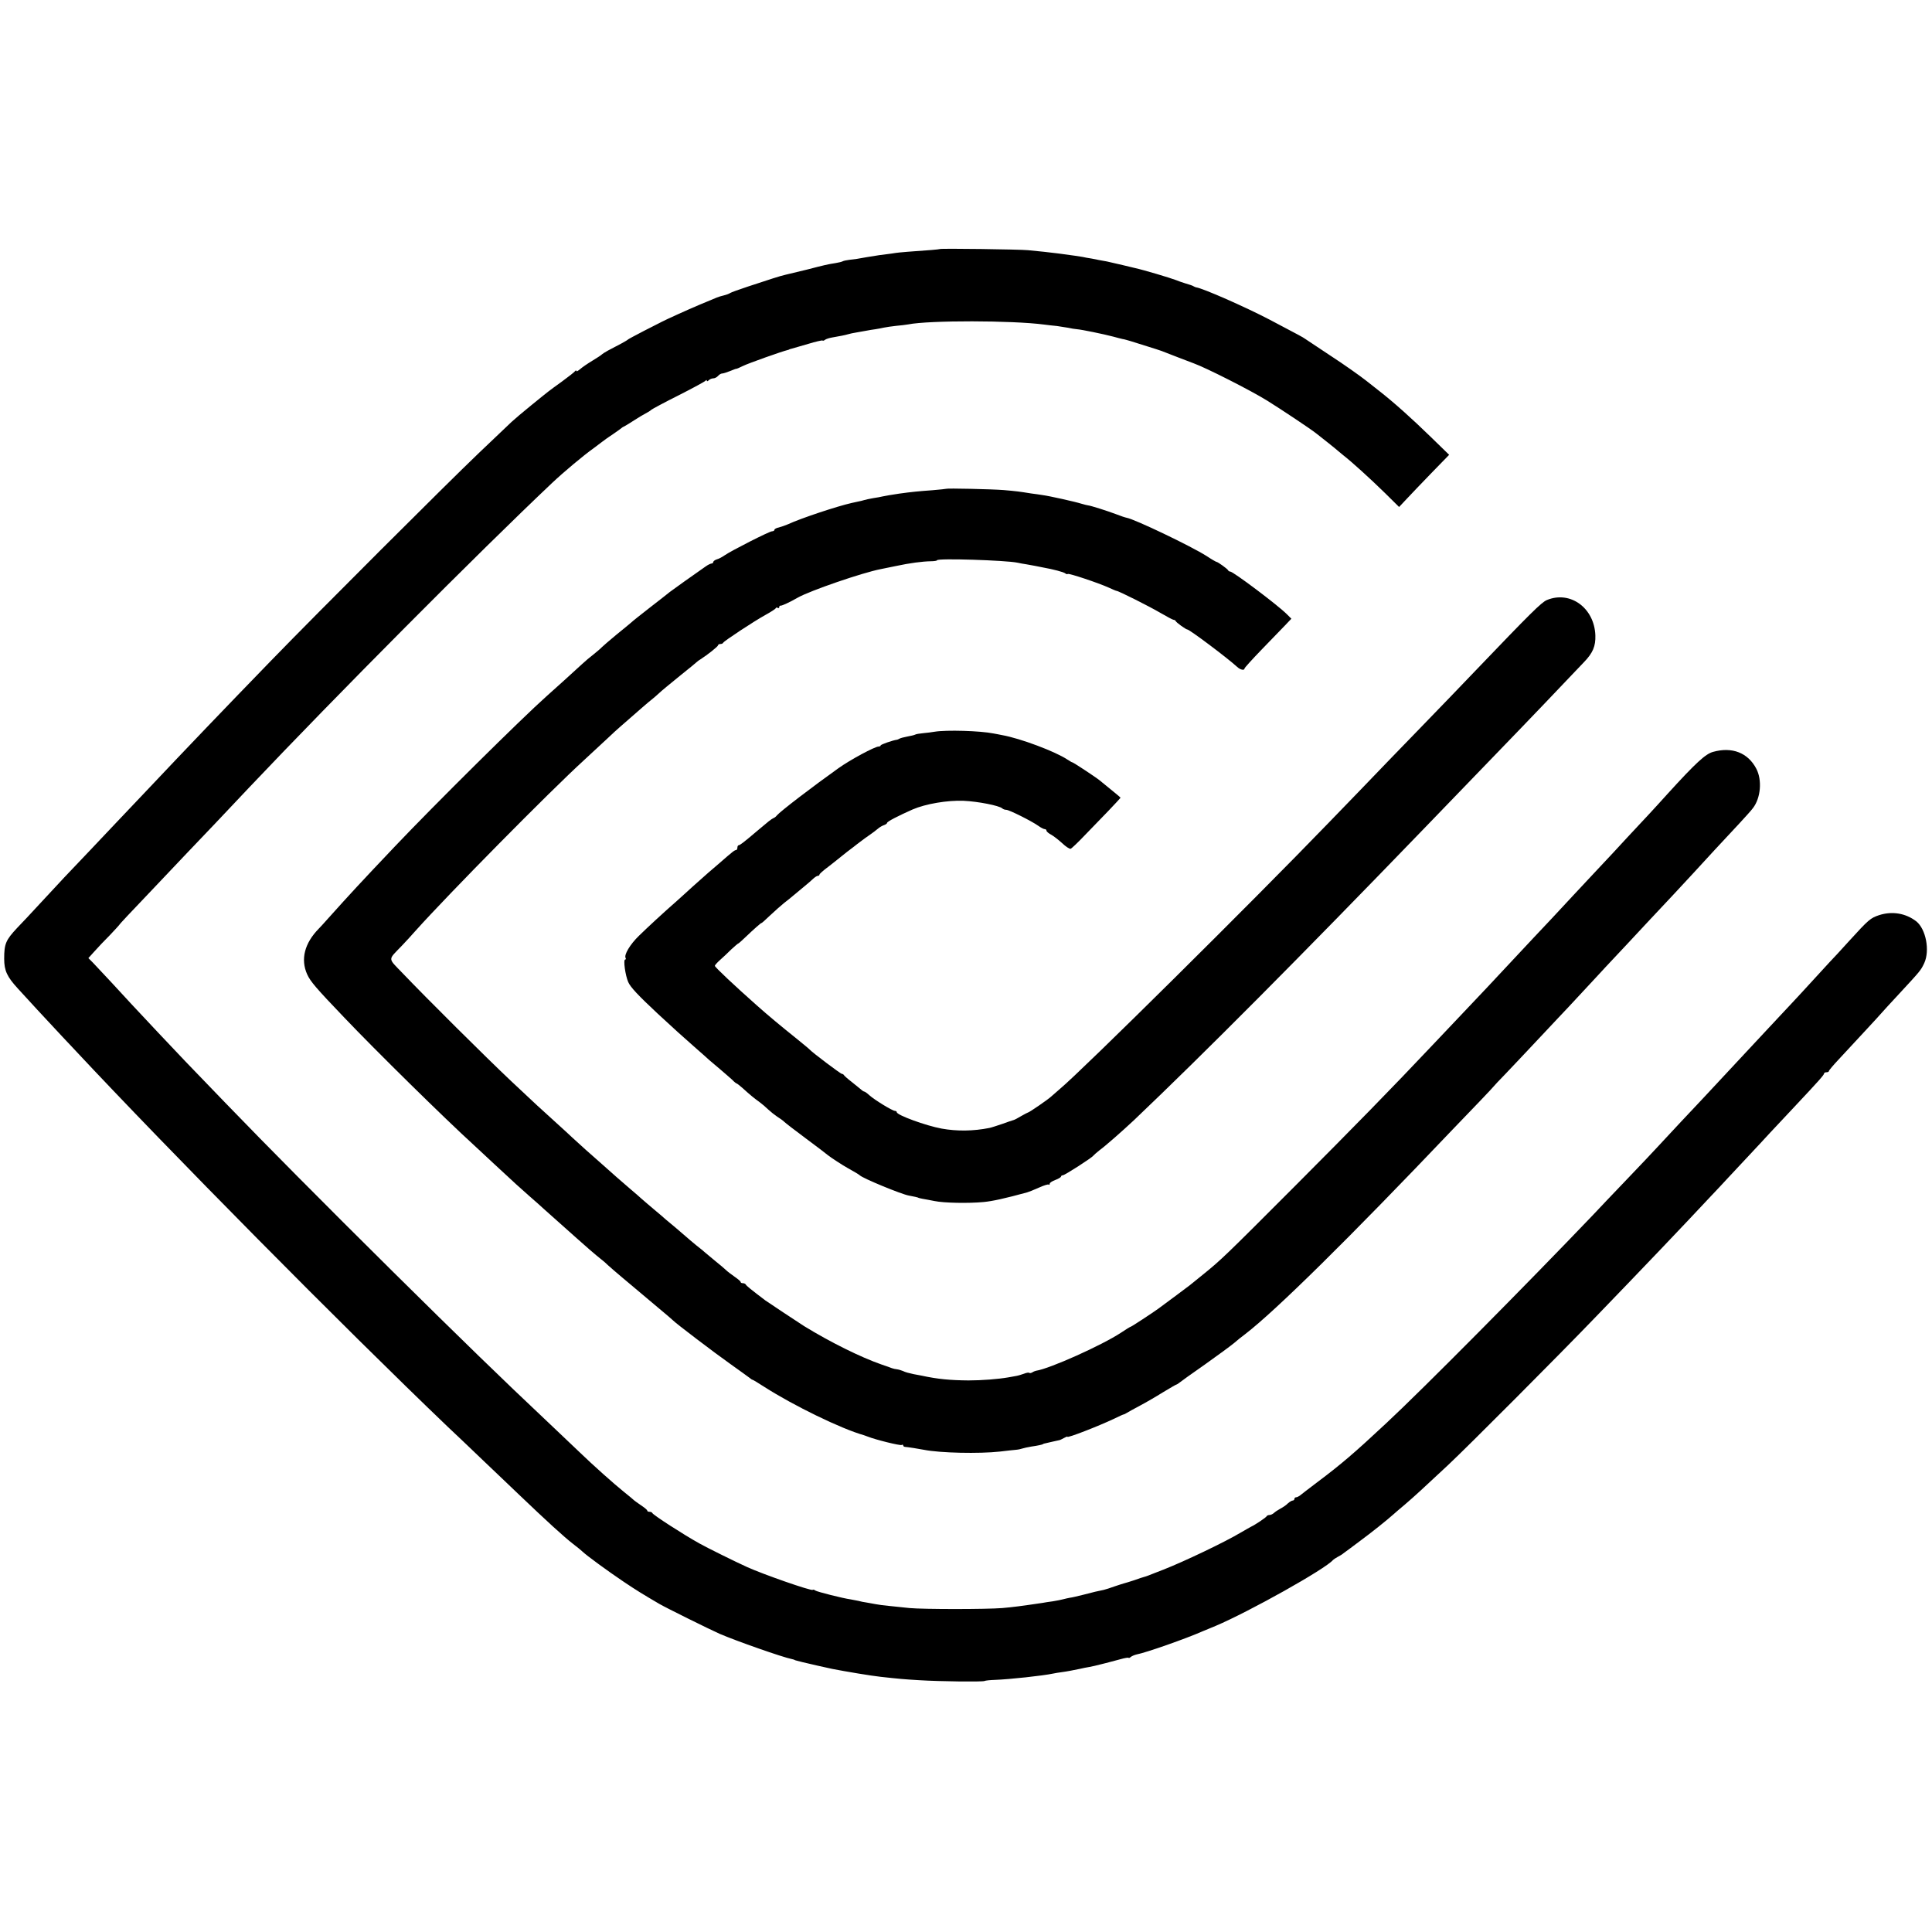
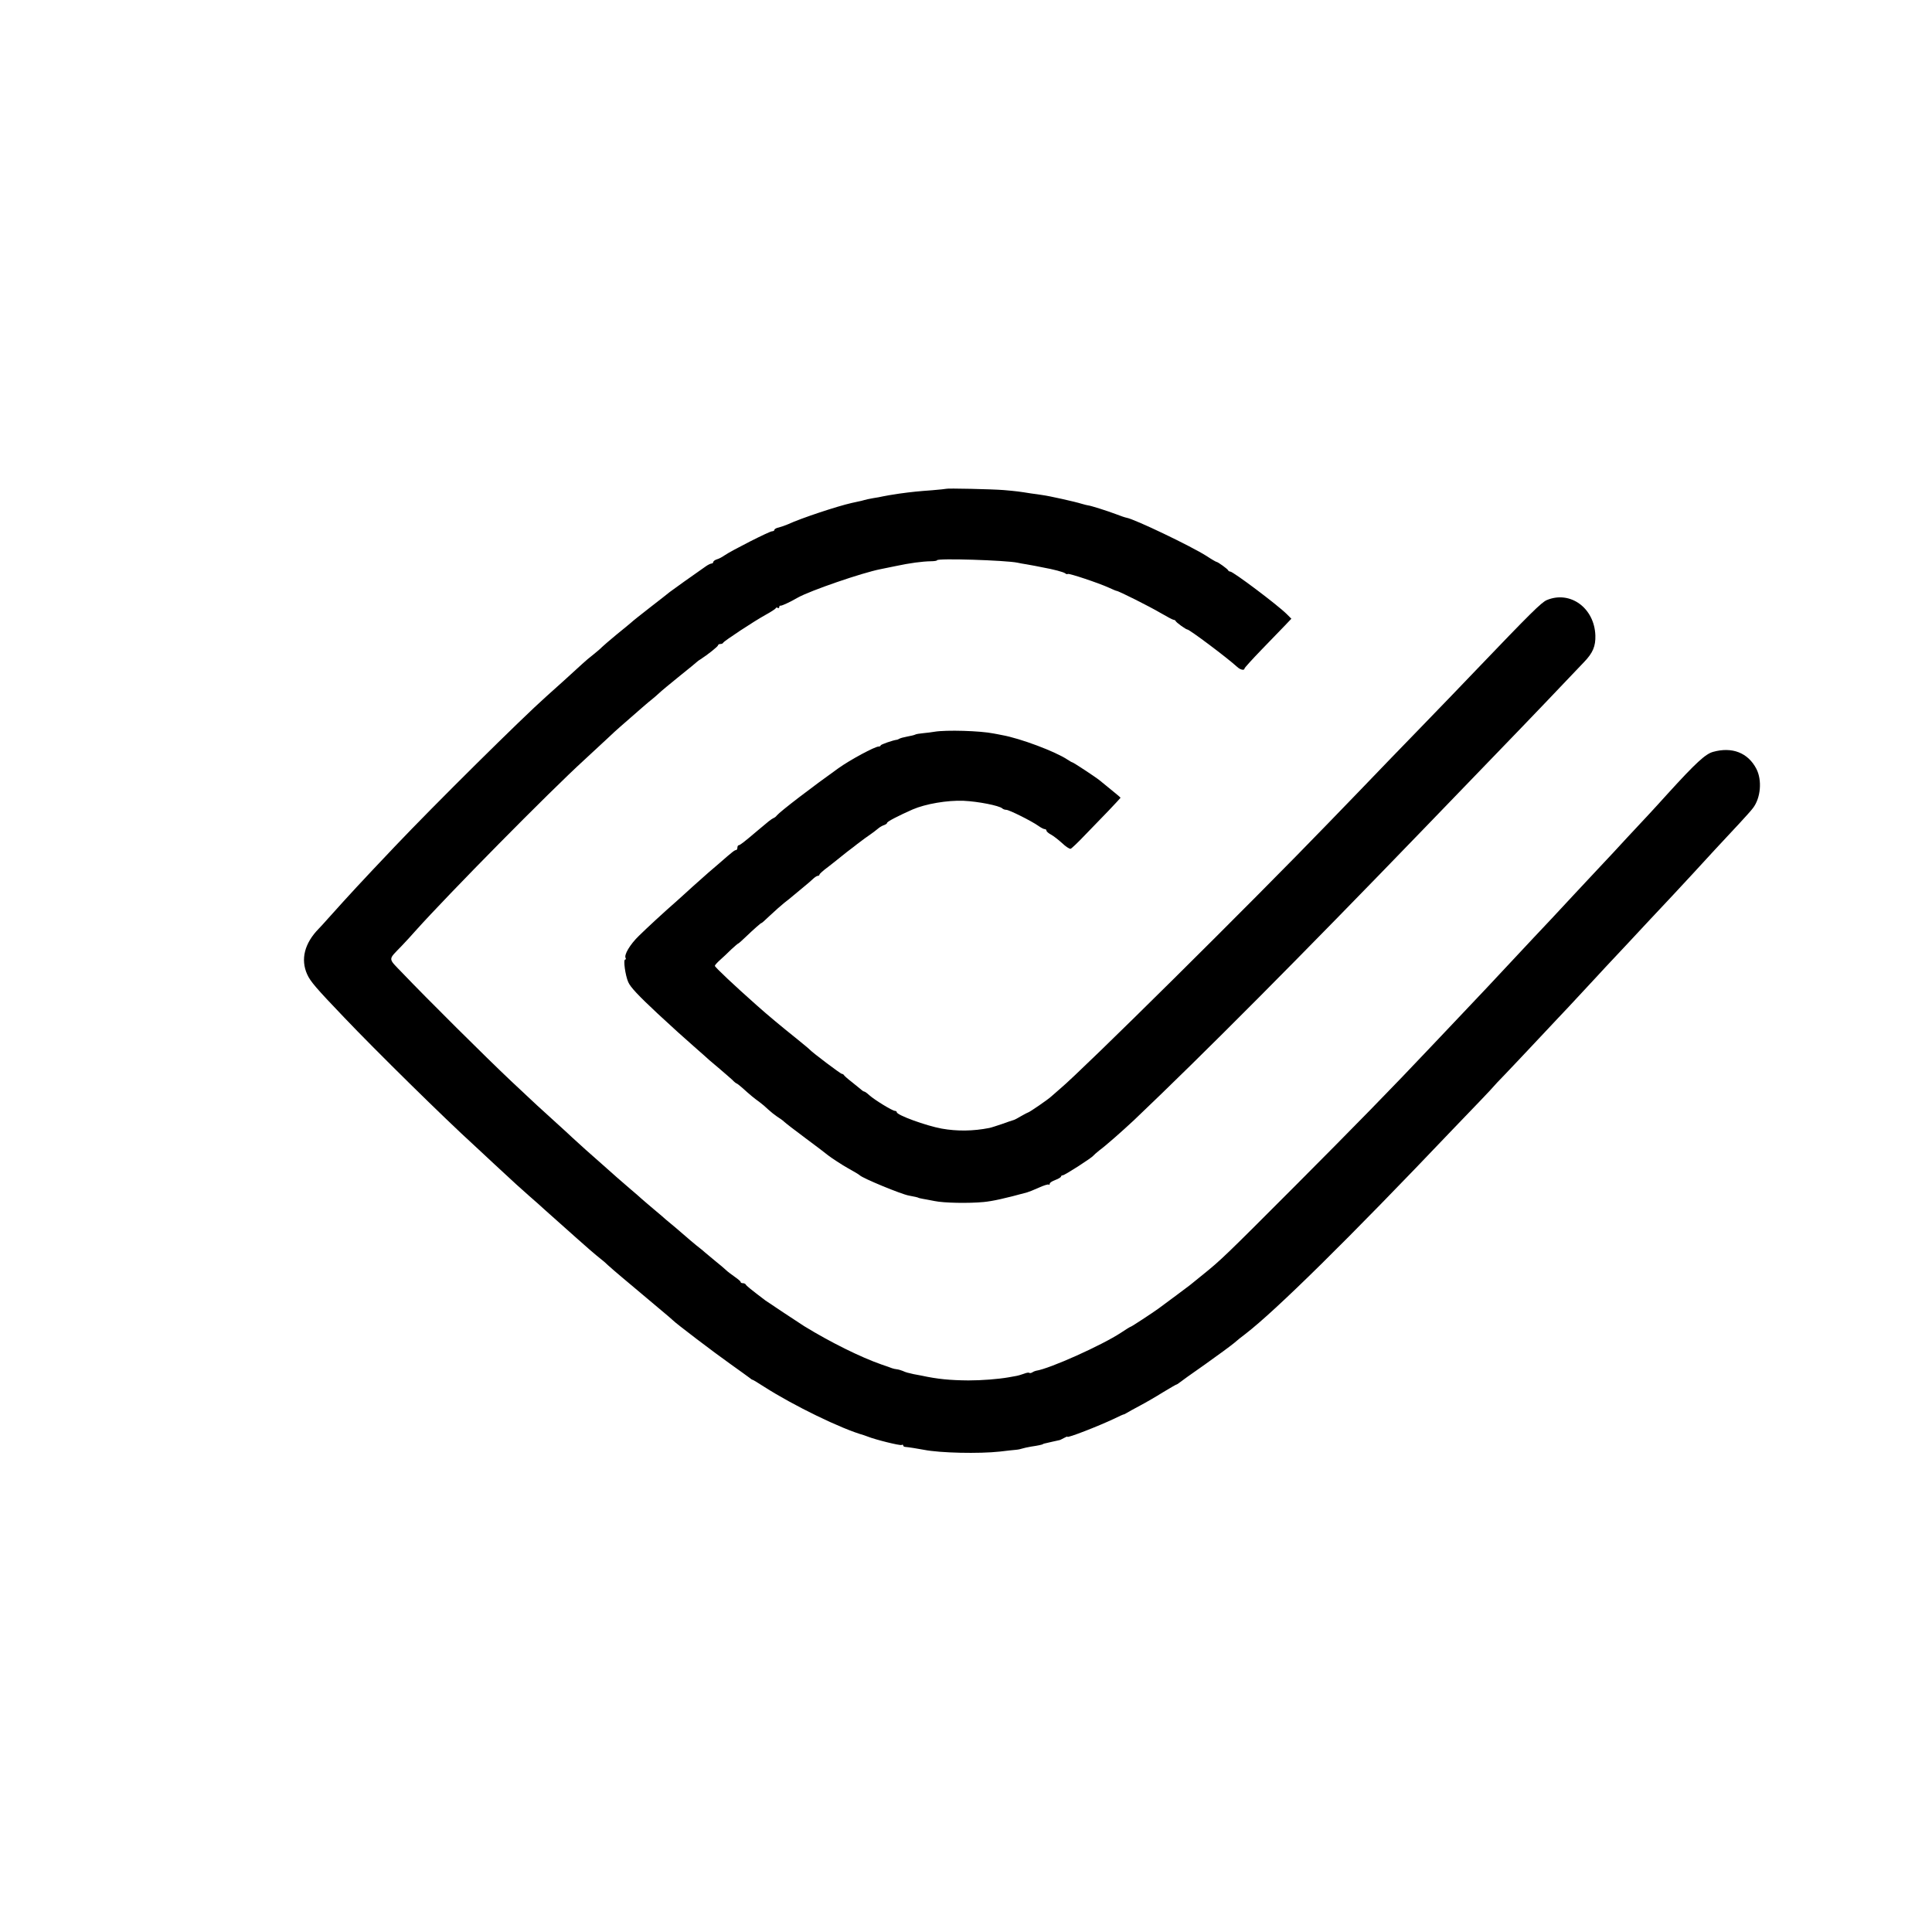
<svg xmlns="http://www.w3.org/2000/svg" version="1.0" width="1200pt" height="1200pt" viewBox="0 0 1200 1200" preserveAspectRatio="xMidYMid meet">
  <g transform="translate(0,1200) scale(0.1,-0.1)" fill="#000000" stroke="none">
-     <path d="M5837 10453 c-3 -2 -70 -8 -203 -17 -28 -2 -68 -6 -90 -10 -21 -3 -59 -8 -84 -11 -25 -4 -58 -9 -75 -12 -64 -12 -81 -14 -111 -17 -17 -2 -35 -6 -40 -9 -5 -3 -25 -8 -44 -11 -51 -8 -64 -11 -180 -41 -58 -14 -116 -28 -129 -31 -14 -3 -50 -13 -80 -23 -31 -10 -101 -33 -156 -51 -55 -18 -104 -36 -110 -40 -5 -4 -23 -11 -40 -15 -41 -11 -22 -4 -153 -59 -69 -29 -208 -92 -232 -105 -8 -4 -58 -30 -110 -56 -52 -27 -97 -51 -100 -54 -5 -6 -59 -35 -125 -69 -16 -9 -32 -19 -35 -22 -3 -4 -30 -22 -60 -40 -30 -18 -65 -42 -77 -53 -13 -11 -23 -16 -23 -11 0 5 -4 4 -8 -1 -4 -6 -41 -35 -82 -65 -90 -65 -74 -53 -190 -147 -52 -42 -107 -89 -122 -103 -14 -14 -107 -101 -205 -195 -201 -192 -1000 -990 -1288 -1287 -289 -298 -521 -540 -770 -804 -71 -75 -155 -163 -185 -195 -30 -32 -109 -115 -175 -185 -66 -69 -136 -143 -155 -163 -19 -21 -84 -90 -145 -156 -60 -65 -127 -137 -149 -159 -70 -75 -80 -98 -80 -191 0 -74 18 -112 85 -185 28 -30 83 -90 122 -133 40 -43 88 -95 107 -115 19 -21 73 -78 119 -127 594 -636 1672 -1725 2322 -2347 37 -34 137 -130 224 -213 87 -82 183 -175 215 -205 178 -170 282 -265 340 -310 25 -19 52 -41 60 -49 24 -23 152 -117 253 -185 82 -55 118 -77 222 -138 39 -23 316 -160 375 -186 102 -44 392 -146 449 -157 9 -2 16 -4 16 -5 0 -1 7 -3 15 -5 8 -2 24 -6 35 -9 28 -7 155 -36 185 -42 82 -16 243 -43 300 -49 119 -13 139 -15 240 -21 126 -8 391 -11 405 -5 5 3 34 6 65 7 88 3 300 26 360 39 14 3 39 7 55 9 31 4 72 12 115 21 14 4 39 8 55 11 17 3 48 10 70 16 22 5 47 12 55 14 8 2 39 10 68 18 28 8 52 12 52 9 0 -3 6 -1 13 5 7 6 24 13 37 16 58 11 304 97 415 146 11 4 45 19 75 31 208 88 685 355 730 410 3 3 16 12 29 19 14 7 30 17 35 22 6 4 52 38 101 75 76 56 167 129 211 168 6 6 38 33 70 60 61 52 118 105 268 245 127 119 683 677 916 919 290 300 554 577 706 740 44 46 97 103 119 127 22 23 81 86 130 139 50 53 108 116 130 140 22 23 90 96 151 161 155 165 184 198 184 207 0 4 7 7 15 7 8 0 15 3 15 8 0 4 26 35 58 69 152 164 249 268 265 287 10 11 59 66 110 120 137 148 137 148 159 194 36 79 10 211 -49 259 -66 51 -150 65 -231 39 -54 -18 -65 -27 -187 -161 -49 -54 -103 -113 -120 -130 -16 -18 -67 -73 -111 -121 -45 -49 -99 -108 -120 -130 -22 -23 -87 -93 -145 -155 -59 -63 -121 -130 -139 -149 -43 -46 -237 -254 -275 -295 -30 -31 -233 -248 -290 -310 -16 -18 -97 -103 -180 -190 -82 -86 -179 -187 -213 -224 -411 -430 -1061 -1086 -1283 -1292 -195 -182 -276 -252 -428 -366 -53 -40 -101 -77 -108 -83 -7 -5 -17 -10 -23 -10 -5 0 -10 -4 -10 -10 0 -5 -5 -10 -10 -10 -6 0 -20 -8 -31 -18 -10 -11 -32 -25 -47 -33 -15 -8 -33 -20 -40 -27 -7 -6 -19 -12 -27 -12 -7 0 -15 -3 -17 -7 -3 -8 -72 -54 -98 -66 -8 -4 -37 -21 -65 -37 -95 -57 -348 -178 -478 -229 -40 -15 -81 -32 -92 -36 -11 -4 -24 -9 -30 -10 -5 -1 -32 -10 -60 -20 -27 -9 -57 -18 -65 -20 -8 -2 -35 -11 -59 -19 -24 -9 -53 -18 -65 -21 -40 -8 -61 -13 -126 -30 -36 -9 -74 -18 -85 -19 -11 -2 -29 -6 -40 -9 -11 -3 -40 -9 -65 -13 -25 -3 -54 -8 -65 -10 -135 -20 -182 -26 -250 -32 -100 -8 -488 -8 -575 0 -36 4 -92 10 -125 13 -33 3 -71 8 -85 11 -14 3 -38 7 -55 10 -16 2 -41 7 -55 11 -14 3 -35 7 -47 9 -45 6 -208 47 -219 55 -6 5 -13 7 -16 4 -8 -8 -307 96 -408 142 -67 30 -255 123 -295 146 -101 56 -288 177 -293 189 -2 5 -10 8 -18 8 -8 0 -14 3 -14 8 0 4 -17 18 -38 32 -20 14 -39 27 -42 30 -3 3 -32 28 -65 54 -61 49 -190 164 -275 246 -26 25 -116 110 -200 190 -84 80 -180 171 -214 203 -254 243 -625 607 -1056 1037 -440 440 -607 611 -977 996 -73 76 -275 291 -339 360 -16 17 -69 75 -119 129 -49 53 -103 110 -118 126 l-28 28 38 42 c21 24 64 69 96 101 31 33 57 61 57 62 0 2 24 28 53 59 28 30 104 109 167 176 63 67 153 162 200 211 79 82 264 277 388 409 539 569 1423 1458 1881 1891 72 68 195 171 257 215 15 11 39 29 53 40 14 11 46 34 71 50 25 17 47 33 50 36 3 3 12 9 20 12 8 4 35 21 60 37 25 16 56 35 70 42 14 7 30 17 36 23 6 5 82 46 170 90 87 44 162 85 166 90 5 6 8 6 8 1 0 -6 5 -5 12 2 7 7 20 12 29 12 9 0 22 7 29 15 7 8 18 15 25 15 7 0 29 7 49 15 20 8 37 15 38 14 2 -1 21 7 43 18 32 16 243 91 278 99 4 1 8 2 10 4 1 1 9 3 17 5 8 2 53 15 100 29 46 14 86 23 89 21 2 -3 9 -1 15 4 6 5 27 12 46 15 46 8 78 14 98 20 9 3 33 8 52 11 19 3 47 8 62 11 15 3 39 7 55 9 15 2 39 7 53 10 14 3 48 8 76 11 28 2 62 7 75 9 131 26 647 25 844 -1 22 -3 58 -7 80 -9 22 -3 54 -8 70 -11 17 -4 41 -8 55 -9 28 -2 164 -30 225 -46 22 -6 48 -13 58 -15 10 -1 32 -8 50 -13 18 -6 64 -20 102 -32 39 -12 79 -25 90 -29 61 -24 165 -64 200 -77 75 -27 350 -166 455 -231 90 -56 270 -176 304 -203 6 -5 38 -30 71 -56 33 -26 62 -50 65 -53 3 -3 19 -16 35 -29 49 -38 162 -140 257 -233 l88 -87 48 51 c26 28 96 101 155 162 l108 111 -113 110 c-121 118 -232 217 -323 288 -5 4 -41 32 -80 63 -38 30 -137 100 -220 154 -82 55 -155 103 -161 107 -11 8 -29 18 -219 118 -149 78 -415 195 -455 200 -3 0 -9 3 -15 6 -5 4 -28 12 -50 18 -22 7 -49 16 -60 21 -36 14 -204 64 -255 75 -8 2 -42 10 -75 18 -33 8 -78 18 -100 23 -22 4 -44 8 -50 9 -5 2 -26 5 -45 9 -19 3 -44 7 -55 10 -17 3 -62 10 -155 22 -14 2 -52 6 -85 10 -33 3 -78 8 -100 10 -44 5 -544 12 -548 7z" />
    <path d="M5877 8964 c-1 -1 -40 -5 -87 -9 -83 -6 -125 -10 -205 -21 -58 -9 -77 -12 -101 -17 -12 -3 -39 -8 -60 -11 -22 -4 -47 -9 -56 -12 -9 -3 -26 -7 -37 -9 -12 -3 -30 -7 -41 -9 -89 -20 -313 -94 -395 -132 -16 -7 -42 -16 -57 -20 -16 -3 -28 -10 -28 -15 0 -5 -7 -9 -15 -9 -16 0 -252 -120 -294 -149 -14 -10 -36 -22 -48 -25 -13 -4 -23 -12 -23 -17 0 -5 -5 -9 -10 -9 -6 0 -23 -8 -38 -19 -68 -47 -208 -147 -222 -158 -8 -7 -62 -49 -120 -94 -58 -45 -112 -88 -120 -96 -8 -7 -49 -41 -90 -74 -41 -34 -82 -69 -91 -78 -8 -9 -32 -29 -53 -46 -21 -16 -53 -43 -71 -60 -36 -34 -186 -169 -221 -200 -152 -135 -697 -675 -940 -931 -219 -231 -271 -287 -420 -453 -21 -24 -46 -51 -54 -59 -89 -91 -114 -191 -72 -284 20 -44 53 -83 231 -269 195 -205 627 -630 803 -790 20 -19 78 -73 130 -121 139 -129 149 -138 217 -198 35 -30 75 -66 90 -80 15 -14 60 -54 101 -90 41 -36 86 -76 101 -90 35 -32 126 -111 151 -130 11 -8 32 -26 46 -40 15 -14 54 -47 87 -75 101 -85 107 -90 119 -100 6 -5 52 -44 101 -85 50 -41 92 -78 95 -81 14 -16 260 -203 355 -270 61 -43 115 -83 122 -88 7 -6 14 -11 17 -11 3 0 36 -20 73 -44 183 -117 479 -261 618 -300 6 -2 17 -6 25 -9 47 -19 201 -57 210 -52 5 3 10 2 10 -3 0 -5 6 -9 13 -9 16 -1 86 -12 116 -18 100 -20 343 -25 471 -11 41 5 86 10 100 11 14 1 32 5 40 8 8 3 33 8 55 12 42 6 68 12 73 15 2 3 1 2 57 15 22 5 42 9 45 10 3 0 15 6 28 13 12 7 22 11 22 8 0 -9 188 64 290 112 30 15 57 27 60 27 3 0 12 5 20 10 8 5 44 25 80 44 36 19 100 56 143 83 43 26 81 48 83 48 3 0 10 5 17 10 7 6 79 58 161 115 82 58 163 118 181 133 17 15 49 41 71 57 189 146 637 587 1287 1270 48 50 125 130 172 179 47 49 85 90 85 91 0 1 30 33 68 72 37 38 114 121 172 182 58 62 128 136 155 165 28 29 100 106 160 171 61 66 124 133 140 151 39 41 226 241 273 292 20 22 83 88 139 148 56 60 114 123 129 139 48 53 217 236 286 309 37 40 76 83 86 97 48 62 58 173 21 244 -52 100 -151 138 -269 105 -47 -13 -107 -68 -280 -258 -41 -46 -93 -102 -115 -126 -22 -23 -85 -91 -140 -150 -55 -60 -120 -130 -145 -156 -110 -118 -254 -271 -321 -344 -41 -44 -92 -98 -114 -121 -22 -23 -87 -93 -145 -155 -58 -62 -123 -132 -145 -155 -43 -45 -273 -289 -340 -359 -248 -263 -490 -510 -850 -871 -438 -439 -461 -461 -575 -553 -36 -29 -71 -58 -79 -64 -10 -8 -136 -102 -196 -146 -37 -27 -167 -112 -171 -112 -3 0 -31 -17 -62 -38 -117 -77 -441 -223 -527 -236 -5 -1 -16 -5 -23 -10 -7 -4 -16 -6 -19 -3 -3 3 -17 1 -32 -5 -14 -5 -36 -12 -48 -14 -13 -2 -35 -6 -50 -9 -64 -11 -164 -19 -248 -19 -113 1 -191 8 -292 30 -16 3 -37 7 -48 9 -32 7 -49 11 -68 20 -10 4 -26 9 -35 10 -10 1 -24 4 -32 7 -8 3 -37 14 -65 23 -129 45 -317 138 -480 238 -24 15 -226 149 -240 159 -87 66 -121 93 -123 100 -2 4 -10 8 -18 8 -8 0 -14 3 -14 8 0 4 -17 18 -37 32 -20 14 -44 32 -52 40 -9 9 -41 36 -71 60 -30 25 -57 47 -60 50 -3 3 -27 24 -55 45 -27 22 -56 47 -65 55 -9 8 -38 33 -64 55 -27 22 -54 45 -60 50 -6 6 -40 35 -76 65 -36 30 -70 60 -76 65 -6 6 -37 33 -69 60 -32 28 -68 59 -81 70 -12 11 -53 47 -90 80 -69 60 -149 132 -190 170 -11 11 -56 52 -98 90 -113 102 -118 107 -281 260 -155 146 -529 518 -673 669 -95 99 -94 80 -7 171 22 23 62 66 88 96 199 222 828 860 1046 1059 63 58 131 121 151 140 20 19 52 49 71 65 127 111 177 155 198 171 13 10 33 28 45 39 11 11 68 58 126 105 58 46 107 87 110 90 3 3 12 10 21 15 44 28 109 80 109 87 0 4 6 8 14 8 8 0 16 3 18 8 4 10 192 134 263 173 33 18 62 37 63 41 2 5 8 6 13 2 5 -3 9 0 9 5 0 6 3 10 8 9 6 -2 59 22 107 50 76 43 401 155 515 177 8 2 50 10 93 19 89 19 165 29 220 30 20 0 37 3 37 6 0 14 429 0 500 -15 14 -3 39 -8 55 -10 17 -3 41 -7 55 -10 14 -3 36 -7 50 -10 62 -11 126 -28 136 -36 6 -5 13 -7 16 -4 6 6 194 -57 255 -85 24 -11 45 -20 48 -20 12 0 207 -98 273 -137 41 -24 77 -43 82 -43 5 0 10 -3 12 -7 3 -9 64 -53 73 -53 13 0 244 -173 309 -232 20 -19 46 -24 46 -10 0 4 48 57 106 117 59 61 124 128 146 151 l39 41 -29 29 c-60 59 -333 264 -351 264 -5 0 -11 3 -13 8 -3 8 -64 52 -72 52 -3 0 -31 16 -61 36 -99 63 -449 230 -497 238 -7 1 -38 11 -68 23 -53 20 -157 53 -172 54 -4 0 -22 5 -40 10 -41 13 -203 49 -243 54 -16 3 -48 7 -70 10 -75 12 -90 14 -170 21 -74 6 -353 12 -358 8z" />
-     <path d="M9608 8273 c-34 -14 -103 -83 -443 -438 -104 -109 -219 -228 -255 -265 -36 -37 -159 -165 -275 -284 -115 -120 -289 -300 -385 -399 -472 -489 -1527 -1534 -1665 -1649 -21 -18 -46 -40 -55 -48 -17 -17 -138 -100 -145 -100 -2 0 -21 -10 -42 -22 -20 -12 -42 -24 -48 -25 -5 -1 -37 -12 -70 -24 -33 -11 -69 -23 -80 -25 -101 -20 -201 -21 -296 -4 -98 18 -279 84 -279 102 0 4 -5 8 -11 8 -16 0 -128 69 -159 97 -14 13 -28 23 -32 23 -3 0 -13 6 -20 13 -7 6 -34 28 -58 47 -25 19 -46 38 -48 42 -2 4 -8 8 -13 8 -8 0 -184 133 -199 150 -3 4 -43 37 -90 75 -84 67 -174 142 -239 200 -141 125 -261 238 -261 246 0 4 14 20 32 36 17 15 49 45 70 66 22 20 41 37 44 37 2 0 21 17 43 38 51 49 101 93 101 89 0 -2 24 19 53 47 30 28 69 63 88 78 19 14 44 35 57 46 13 11 42 35 65 54 22 18 49 41 59 51 10 9 22 17 28 17 6 0 10 4 10 8 0 4 24 26 53 47 28 22 54 42 57 45 3 3 30 24 60 48 30 23 60 45 65 50 29 22 65 49 85 62 12 8 31 23 42 32 11 10 29 20 39 23 11 4 19 10 19 14 0 8 70 44 158 83 81 35 216 58 317 54 90 -4 221 -30 240 -47 5 -5 16 -9 25 -9 18 0 158 -70 200 -100 15 -11 33 -20 39 -20 6 0 11 -4 11 -10 0 -5 13 -16 28 -24 15 -8 46 -32 69 -53 22 -21 46 -37 53 -35 6 2 44 38 83 79 40 41 107 111 150 155 42 44 77 82 77 83 0 2 -39 34 -130 108 -23 19 -164 112 -170 112 -3 0 -16 8 -30 17 -75 50 -293 132 -406 152 -16 3 -39 8 -52 10 -84 17 -295 23 -367 11 -16 -3 -49 -7 -71 -9 -23 -2 -46 -6 -50 -9 -5 -3 -27 -8 -49 -12 -22 -4 -44 -10 -50 -14 -5 -3 -12 -6 -15 -6 -21 -2 -100 -29 -100 -35 0 -4 -6 -7 -13 -7 -23 0 -176 -82 -250 -135 -160 -114 -360 -267 -382 -293 -5 -7 -14 -14 -20 -16 -5 -2 -19 -11 -30 -20 -11 -9 -41 -34 -66 -55 -87 -74 -113 -94 -121 -94 -4 0 -8 -7 -8 -15 0 -8 -4 -15 -8 -15 -9 0 -21 -9 -102 -80 -25 -21 -56 -48 -70 -60 -14 -12 -58 -51 -99 -88 -40 -37 -84 -76 -96 -87 -88 -77 -187 -169 -236 -217 -56 -54 -95 -120 -83 -139 3 -5 1 -9 -3 -9 -13 0 1 -99 19 -140 14 -32 61 -82 184 -197 113 -104 141 -130 222 -201 48 -42 92 -81 98 -87 6 -5 35 -30 65 -55 29 -25 64 -55 77 -67 12 -13 25 -23 28 -23 2 0 19 -13 37 -29 46 -42 72 -63 104 -86 15 -11 40 -32 54 -46 15 -14 40 -34 55 -44 16 -10 36 -24 44 -32 8 -8 69 -55 135 -104 66 -49 128 -96 137 -104 20 -16 92 -63 123 -80 43 -24 70 -40 75 -45 19 -19 259 -118 305 -126 29 -5 60 -12 60 -14 0 -1 11 -3 25 -6 14 -2 48 -9 75 -14 57 -12 210 -15 305 -6 53 5 132 22 270 60 8 2 41 15 72 29 31 14 59 23 62 19 3 -3 6 0 6 6 0 6 16 16 35 23 19 7 35 17 35 21 0 4 5 8 11 8 12 0 180 108 190 122 3 4 19 18 35 31 41 30 142 119 218 190 434 413 1023 1005 1808 1818 328 340 495 513 581 602 84 87 215 224 406 425 55 57 72 99 70 165 -6 171 -156 280 -301 220z" />
+     <path d="M9608 8273 c-34 -14 -103 -83 -443 -438 -104 -109 -219 -228 -255 -265 -36 -37 -159 -165 -275 -284 -115 -120 -289 -300 -385 -399 -472 -489 -1527 -1534 -1665 -1649 -21 -18 -46 -40 -55 -48 -17 -17 -138 -100 -145 -100 -2 0 -21 -10 -42 -22 -20 -12 -42 -24 -48 -25 -5 -1 -37 -12 -70 -24 -33 -11 -69 -23 -80 -25 -101 -20 -201 -21 -296 -4 -98 18 -279 84 -279 102 0 4 -5 8 -11 8 -16 0 -128 69 -159 97 -14 13 -28 23 -32 23 -3 0 -13 6 -20 13 -7 6 -34 28 -58 47 -25 19 -46 38 -48 42 -2 4 -8 8 -13 8 -8 0 -184 133 -199 150 -3 4 -43 37 -90 75 -84 67 -174 142 -239 200 -141 125 -261 238 -261 246 0 4 14 20 32 36 17 15 49 45 70 66 22 20 41 37 44 37 2 0 21 17 43 38 51 49 101 93 101 89 0 -2 24 19 53 47 30 28 69 63 88 78 19 14 44 35 57 46 13 11 42 35 65 54 22 18 49 41 59 51 10 9 22 17 28 17 6 0 10 4 10 8 0 4 24 26 53 47 28 22 54 42 57 45 3 3 30 24 60 48 30 23 60 45 65 50 29 22 65 49 85 62 12 8 31 23 42 32 11 10 29 20 39 23 11 4 19 10 19 14 0 8 70 44 158 83 81 35 216 58 317 54 90 -4 221 -30 240 -47 5 -5 16 -9 25 -9 18 0 158 -70 200 -100 15 -11 33 -20 39 -20 6 0 11 -4 11 -10 0 -5 13 -16 28 -24 15 -8 46 -32 69 -53 22 -21 46 -37 53 -35 6 2 44 38 83 79 40 41 107 111 150 155 42 44 77 82 77 83 0 2 -39 34 -130 108 -23 19 -164 112 -170 112 -3 0 -16 8 -30 17 -75 50 -293 132 -406 152 -16 3 -39 8 -52 10 -84 17 -295 23 -367 11 -16 -3 -49 -7 -71 -9 -23 -2 -46 -6 -50 -9 -5 -3 -27 -8 -49 -12 -22 -4 -44 -10 -50 -14 -5 -3 -12 -6 -15 -6 -21 -2 -100 -29 -100 -35 0 -4 -6 -7 -13 -7 -23 0 -176 -82 -250 -135 -160 -114 -360 -267 -382 -293 -5 -7 -14 -14 -20 -16 -5 -2 -19 -11 -30 -20 -11 -9 -41 -34 -66 -55 -87 -74 -113 -94 -121 -94 -4 0 -8 -7 -8 -15 0 -8 -4 -15 -8 -15 -9 0 -21 -9 -102 -80 -25 -21 -56 -48 -70 -60 -14 -12 -58 -51 -99 -88 -40 -37 -84 -76 -96 -87 -88 -77 -187 -169 -236 -217 -56 -54 -95 -120 -83 -139 3 -5 1 -9 -3 -9 -13 0 1 -99 19 -140 14 -32 61 -82 184 -197 113 -104 141 -130 222 -201 48 -42 92 -81 98 -87 6 -5 35 -30 65 -55 29 -25 64 -55 77 -67 12 -13 25 -23 28 -23 2 0 19 -13 37 -29 46 -42 72 -63 104 -86 15 -11 40 -32 54 -46 15 -14 40 -34 55 -44 16 -10 36 -24 44 -32 8 -8 69 -55 135 -104 66 -49 128 -96 137 -104 20 -16 92 -63 123 -80 43 -24 70 -40 75 -45 19 -19 259 -118 305 -126 29 -5 60 -12 60 -14 0 -1 11 -3 25 -6 14 -2 48 -9 75 -14 57 -12 210 -15 305 -6 53 5 132 22 270 60 8 2 41 15 72 29 31 14 59 23 62 19 3 -3 6 0 6 6 0 6 16 16 35 23 19 7 35 17 35 21 0 4 5 8 11 8 12 0 180 108 190 122 3 4 19 18 35 31 41 30 142 119 218 190 434 413 1023 1005 1808 1818 328 340 495 513 581 602 84 87 215 224 406 425 55 57 72 99 70 165 -6 171 -156 280 -301 220" />
  </g>
</svg>